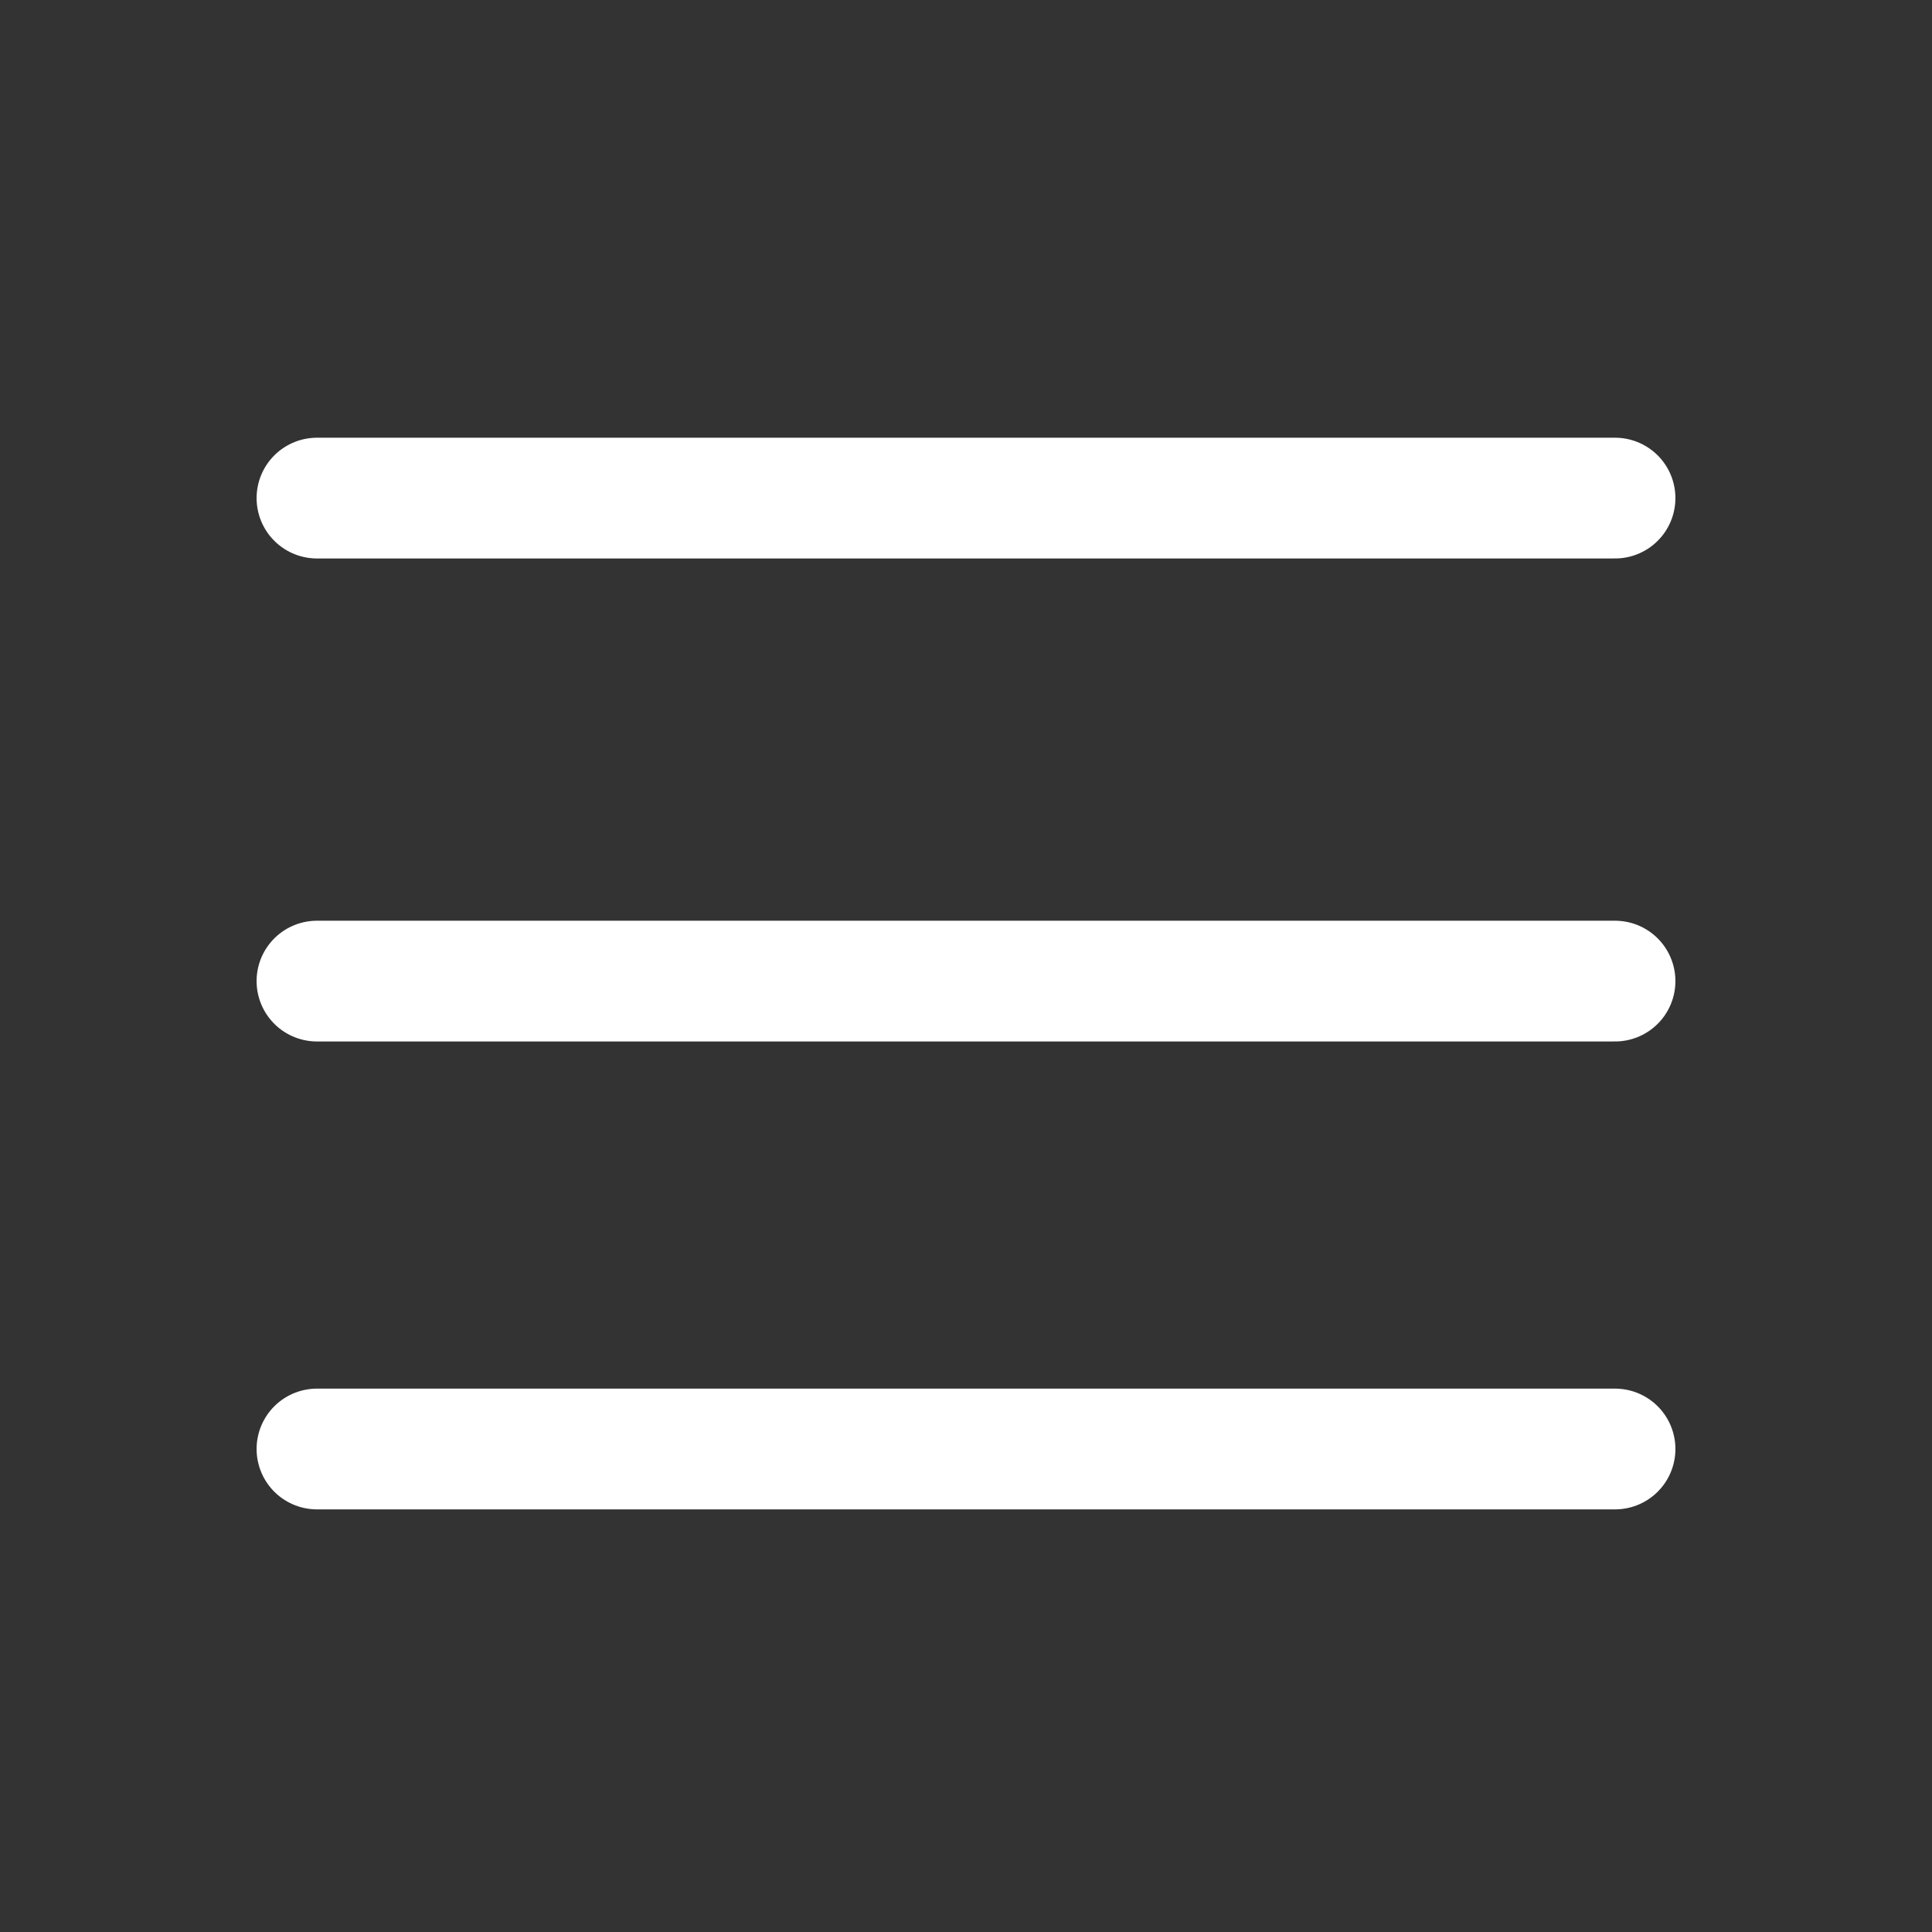
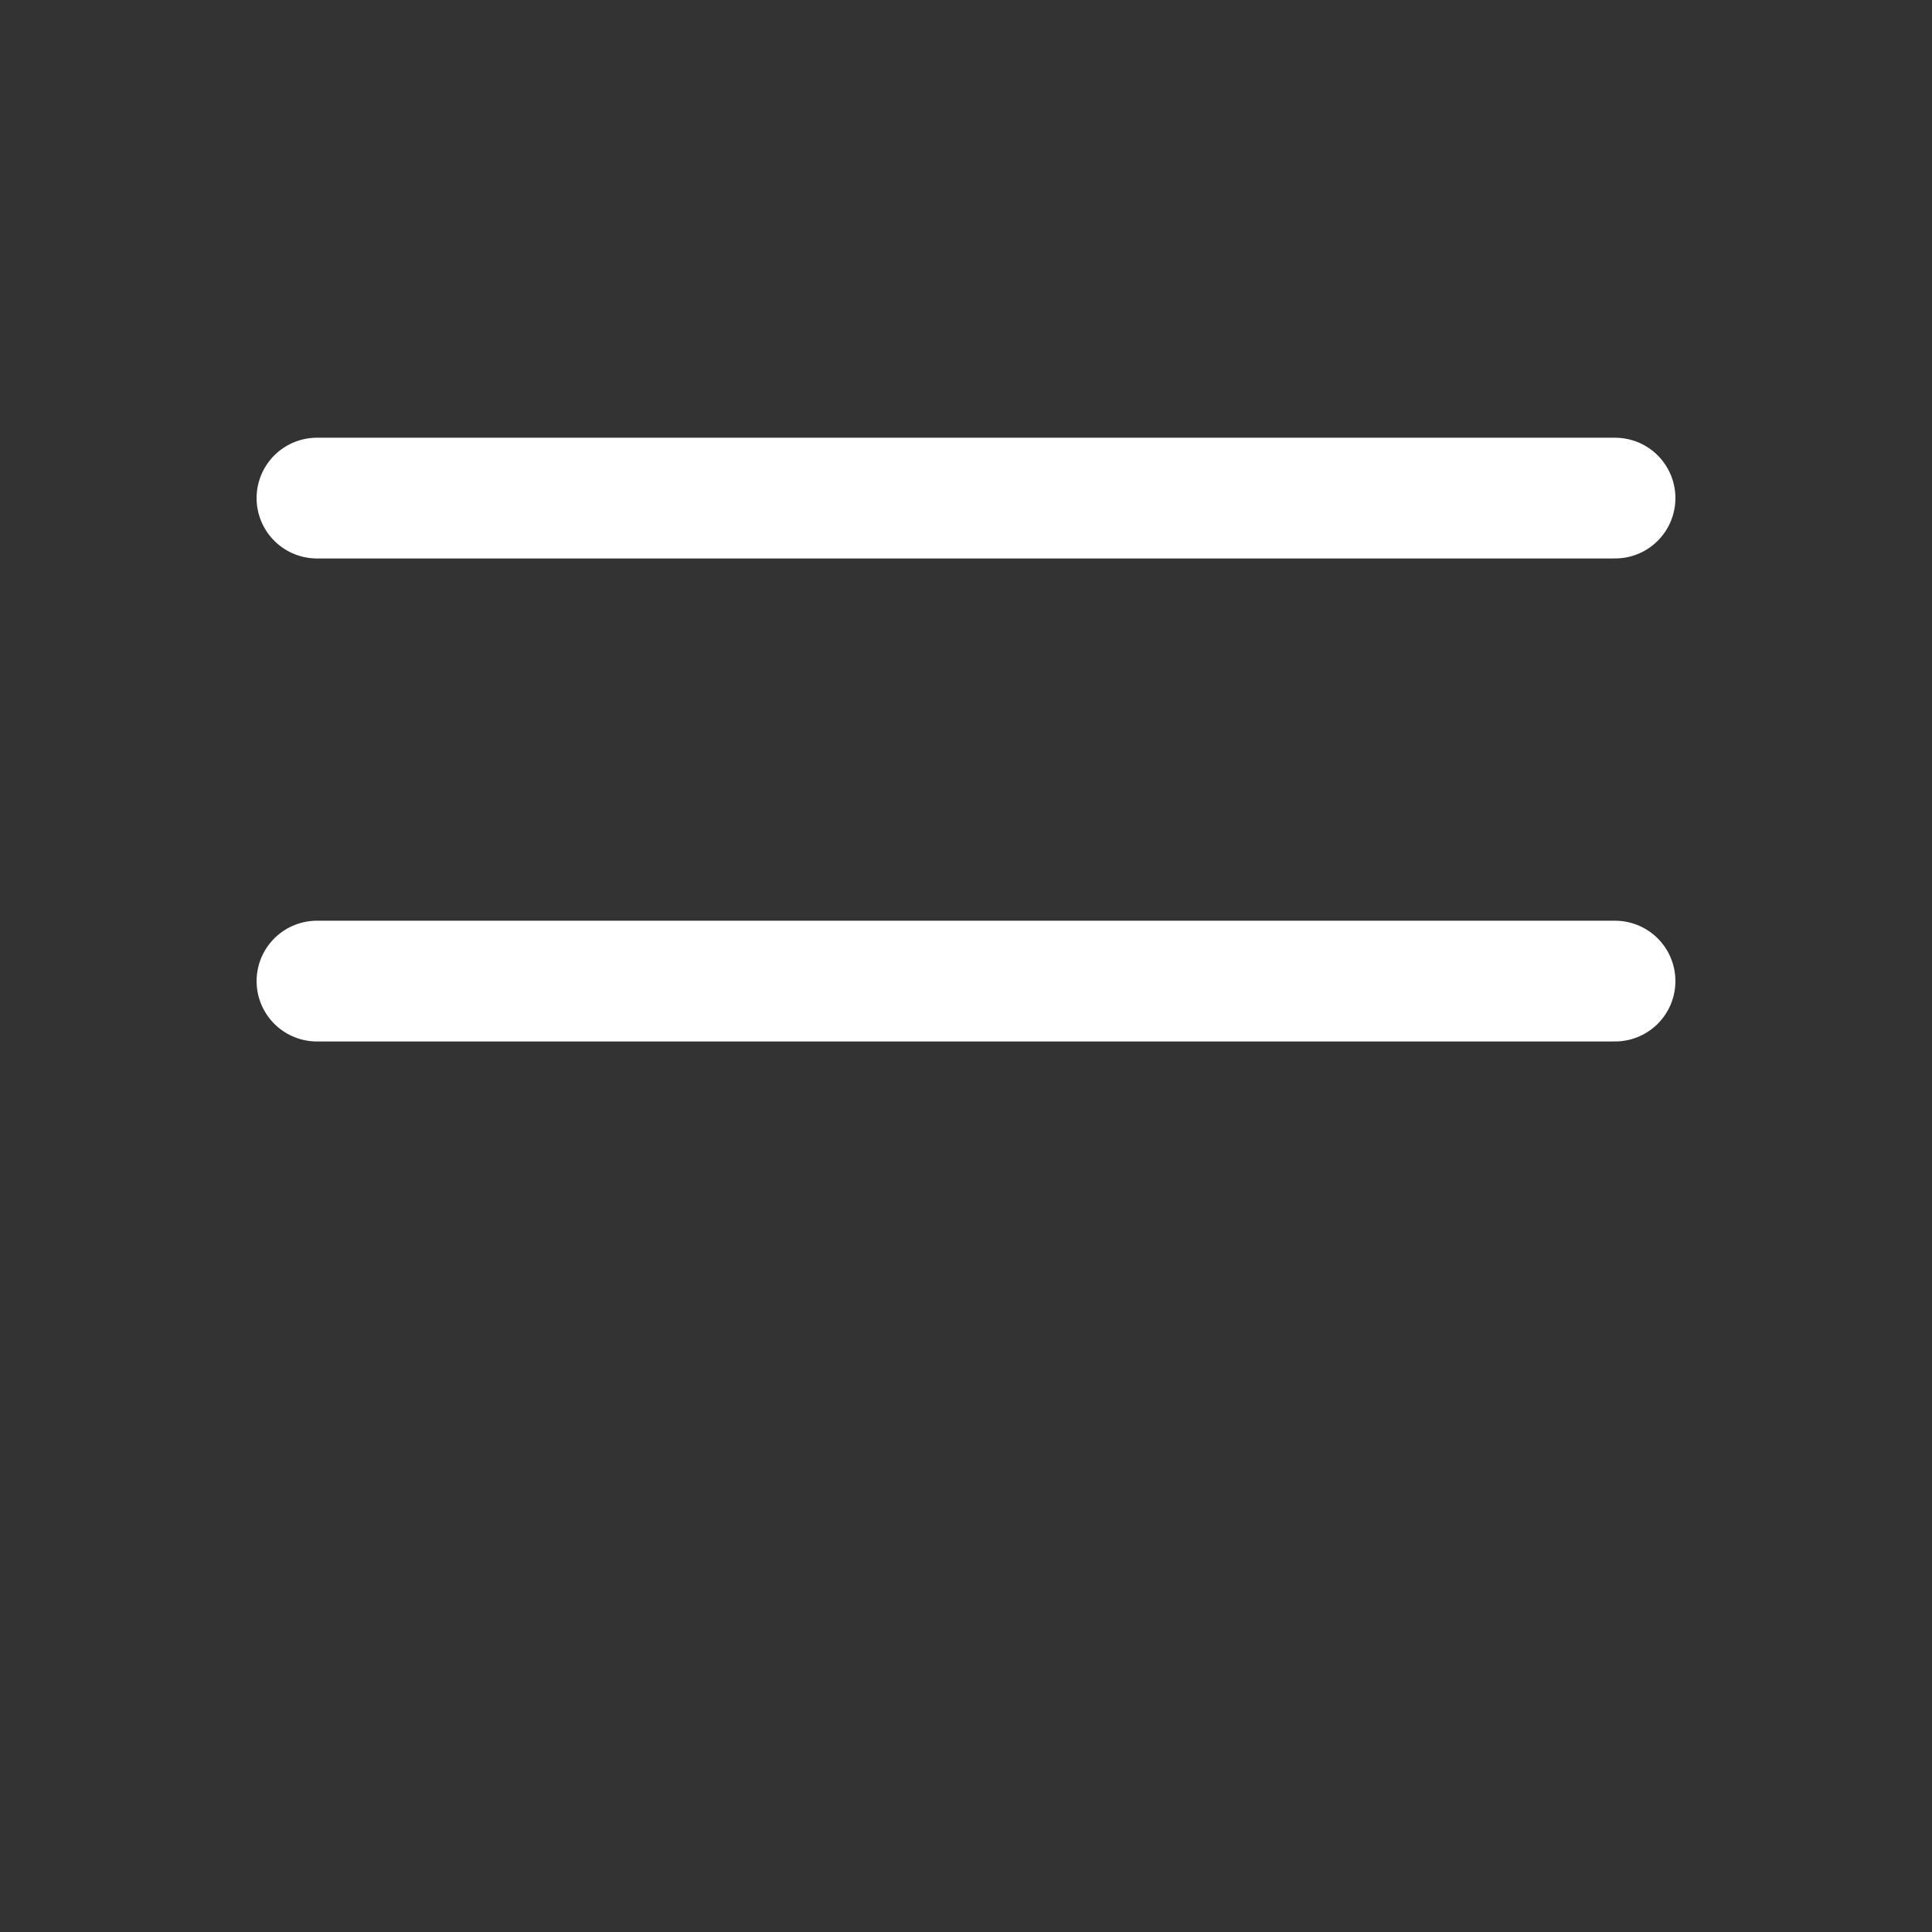
<svg xmlns="http://www.w3.org/2000/svg" width="32" height="32" viewBox="0 0 32 32" fill="none">
  <rect x="0" y="0" width="32" height="32" fill="#333333" stroke="none" />
-   <path d="M5.25 16.25H26.75M5.25 24H26.75M5.25 8.25H26.75" stroke="white" stroke-width="2" stroke-linecap="round" />
+   <path d="M5.25 16.25H26.75M5.25 24M5.25 8.25H26.75" stroke="white" stroke-width="2" stroke-linecap="round" />
</svg>